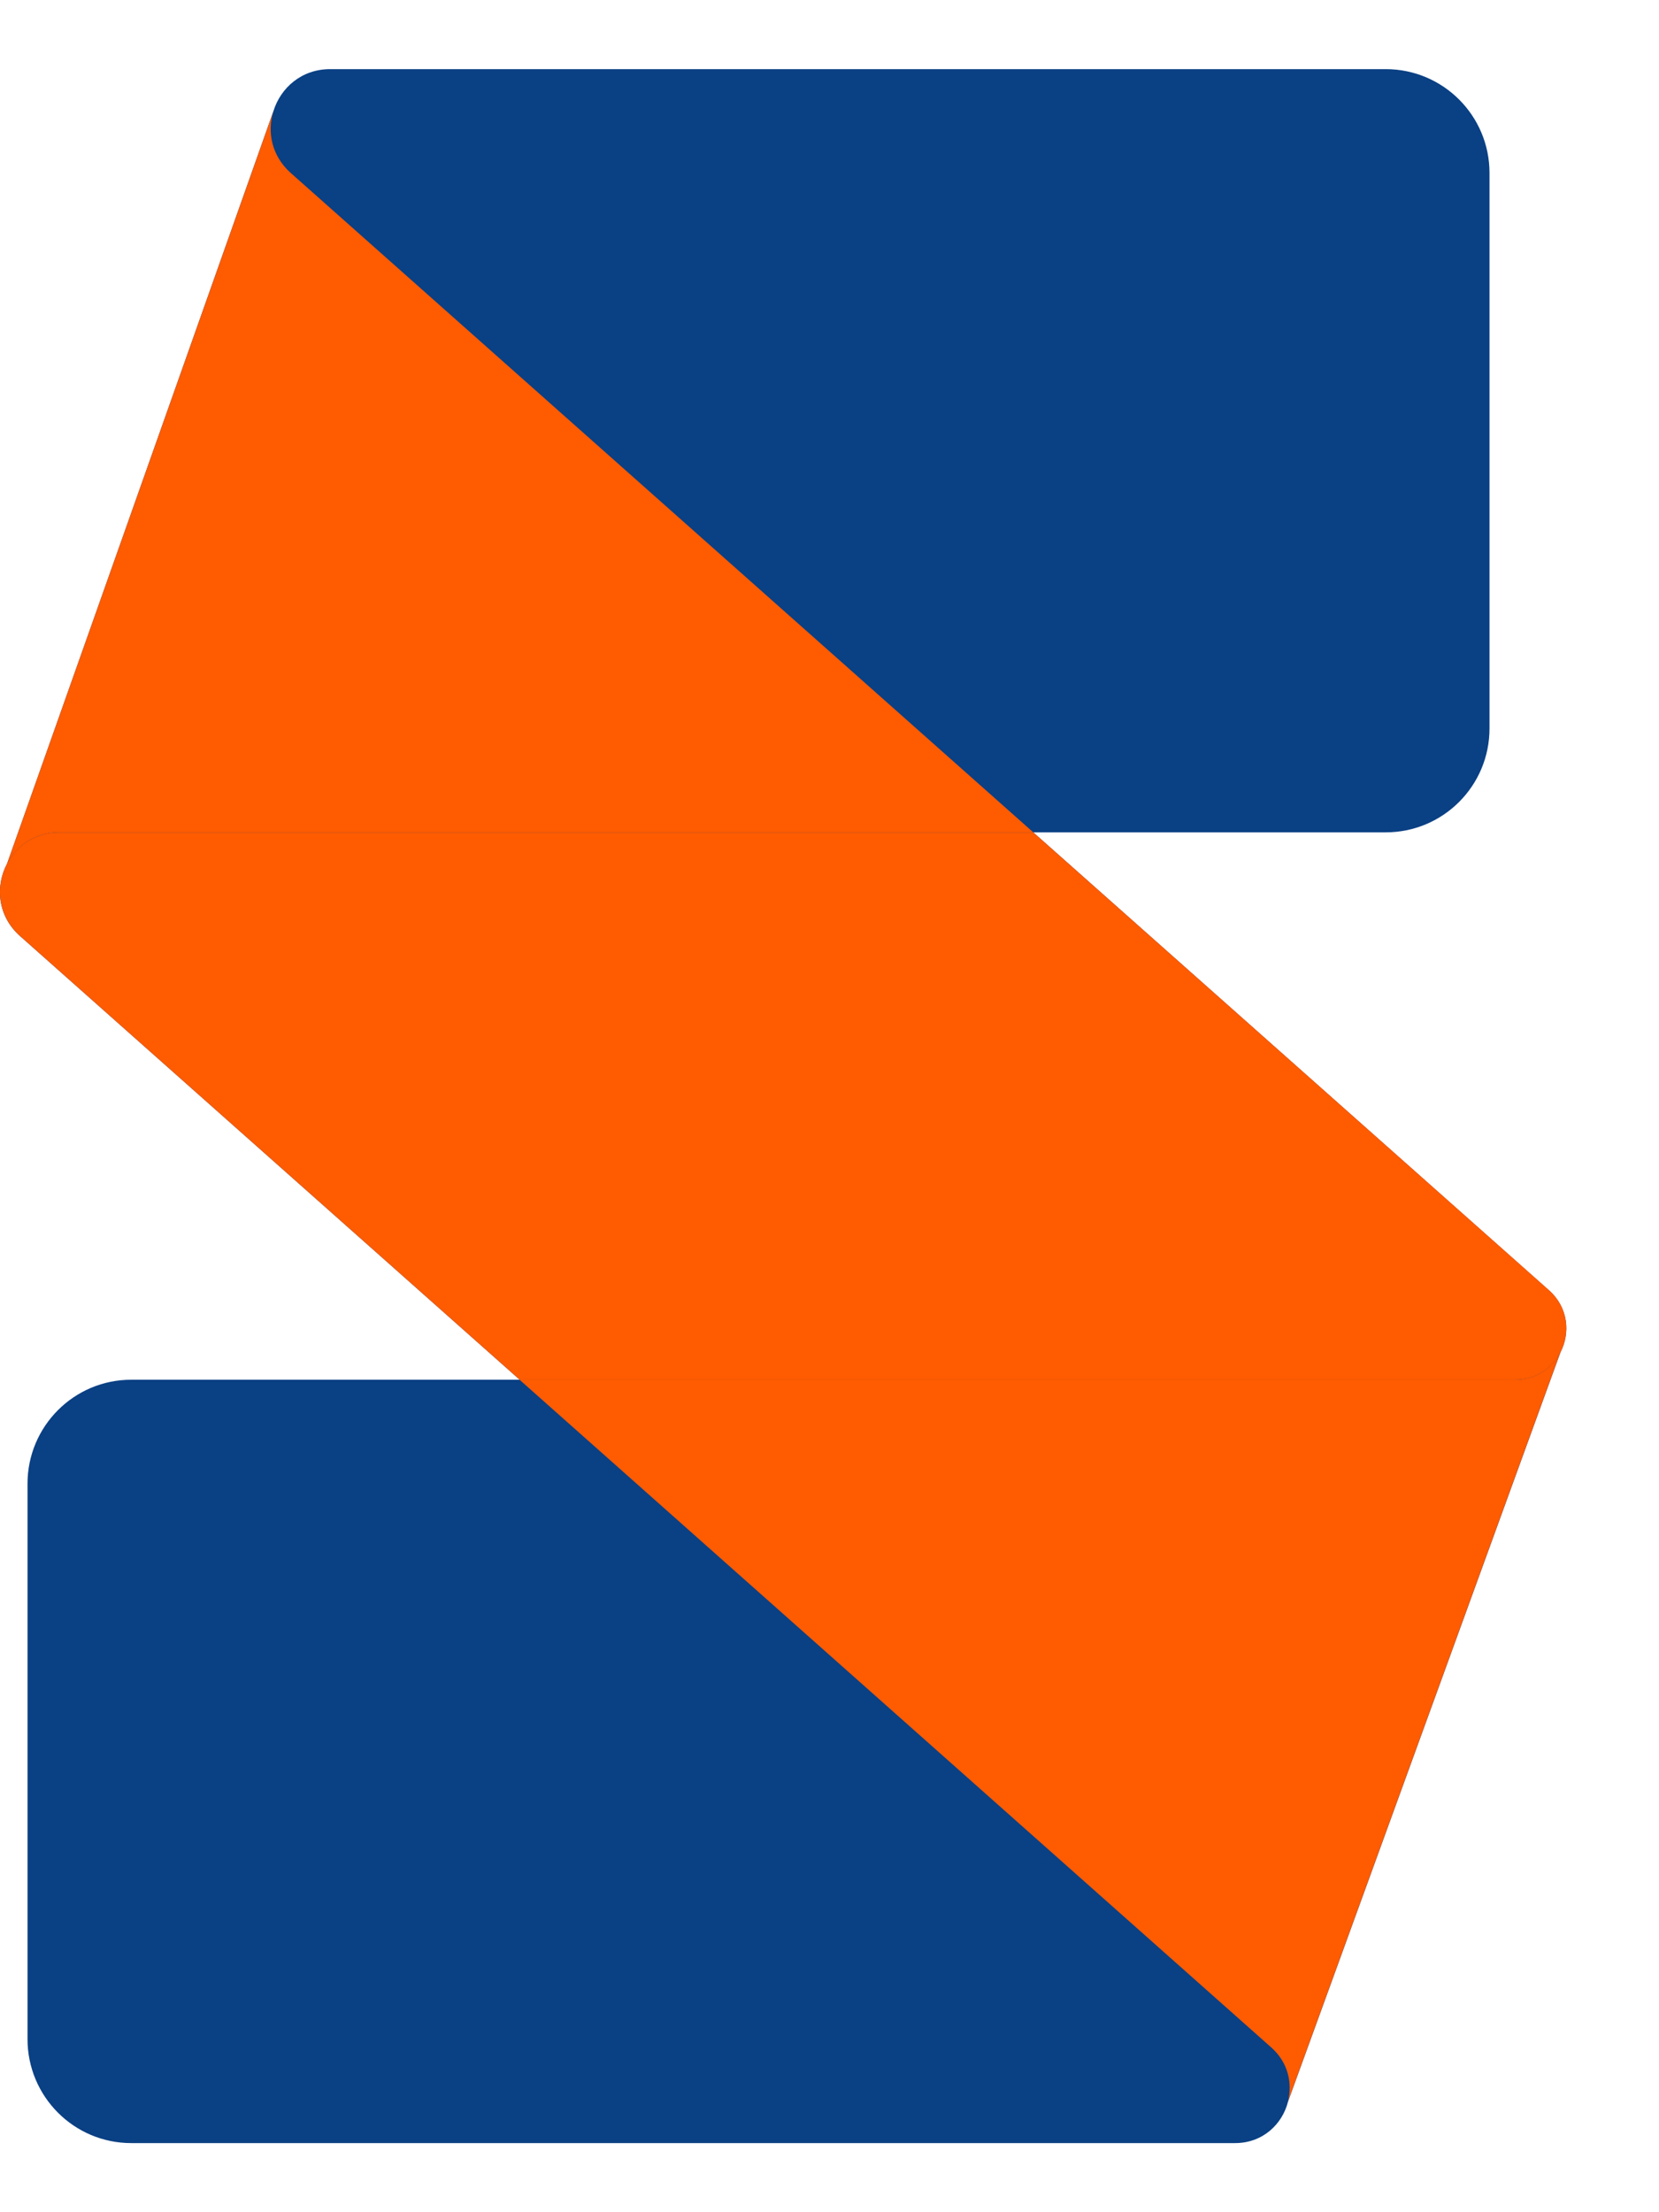
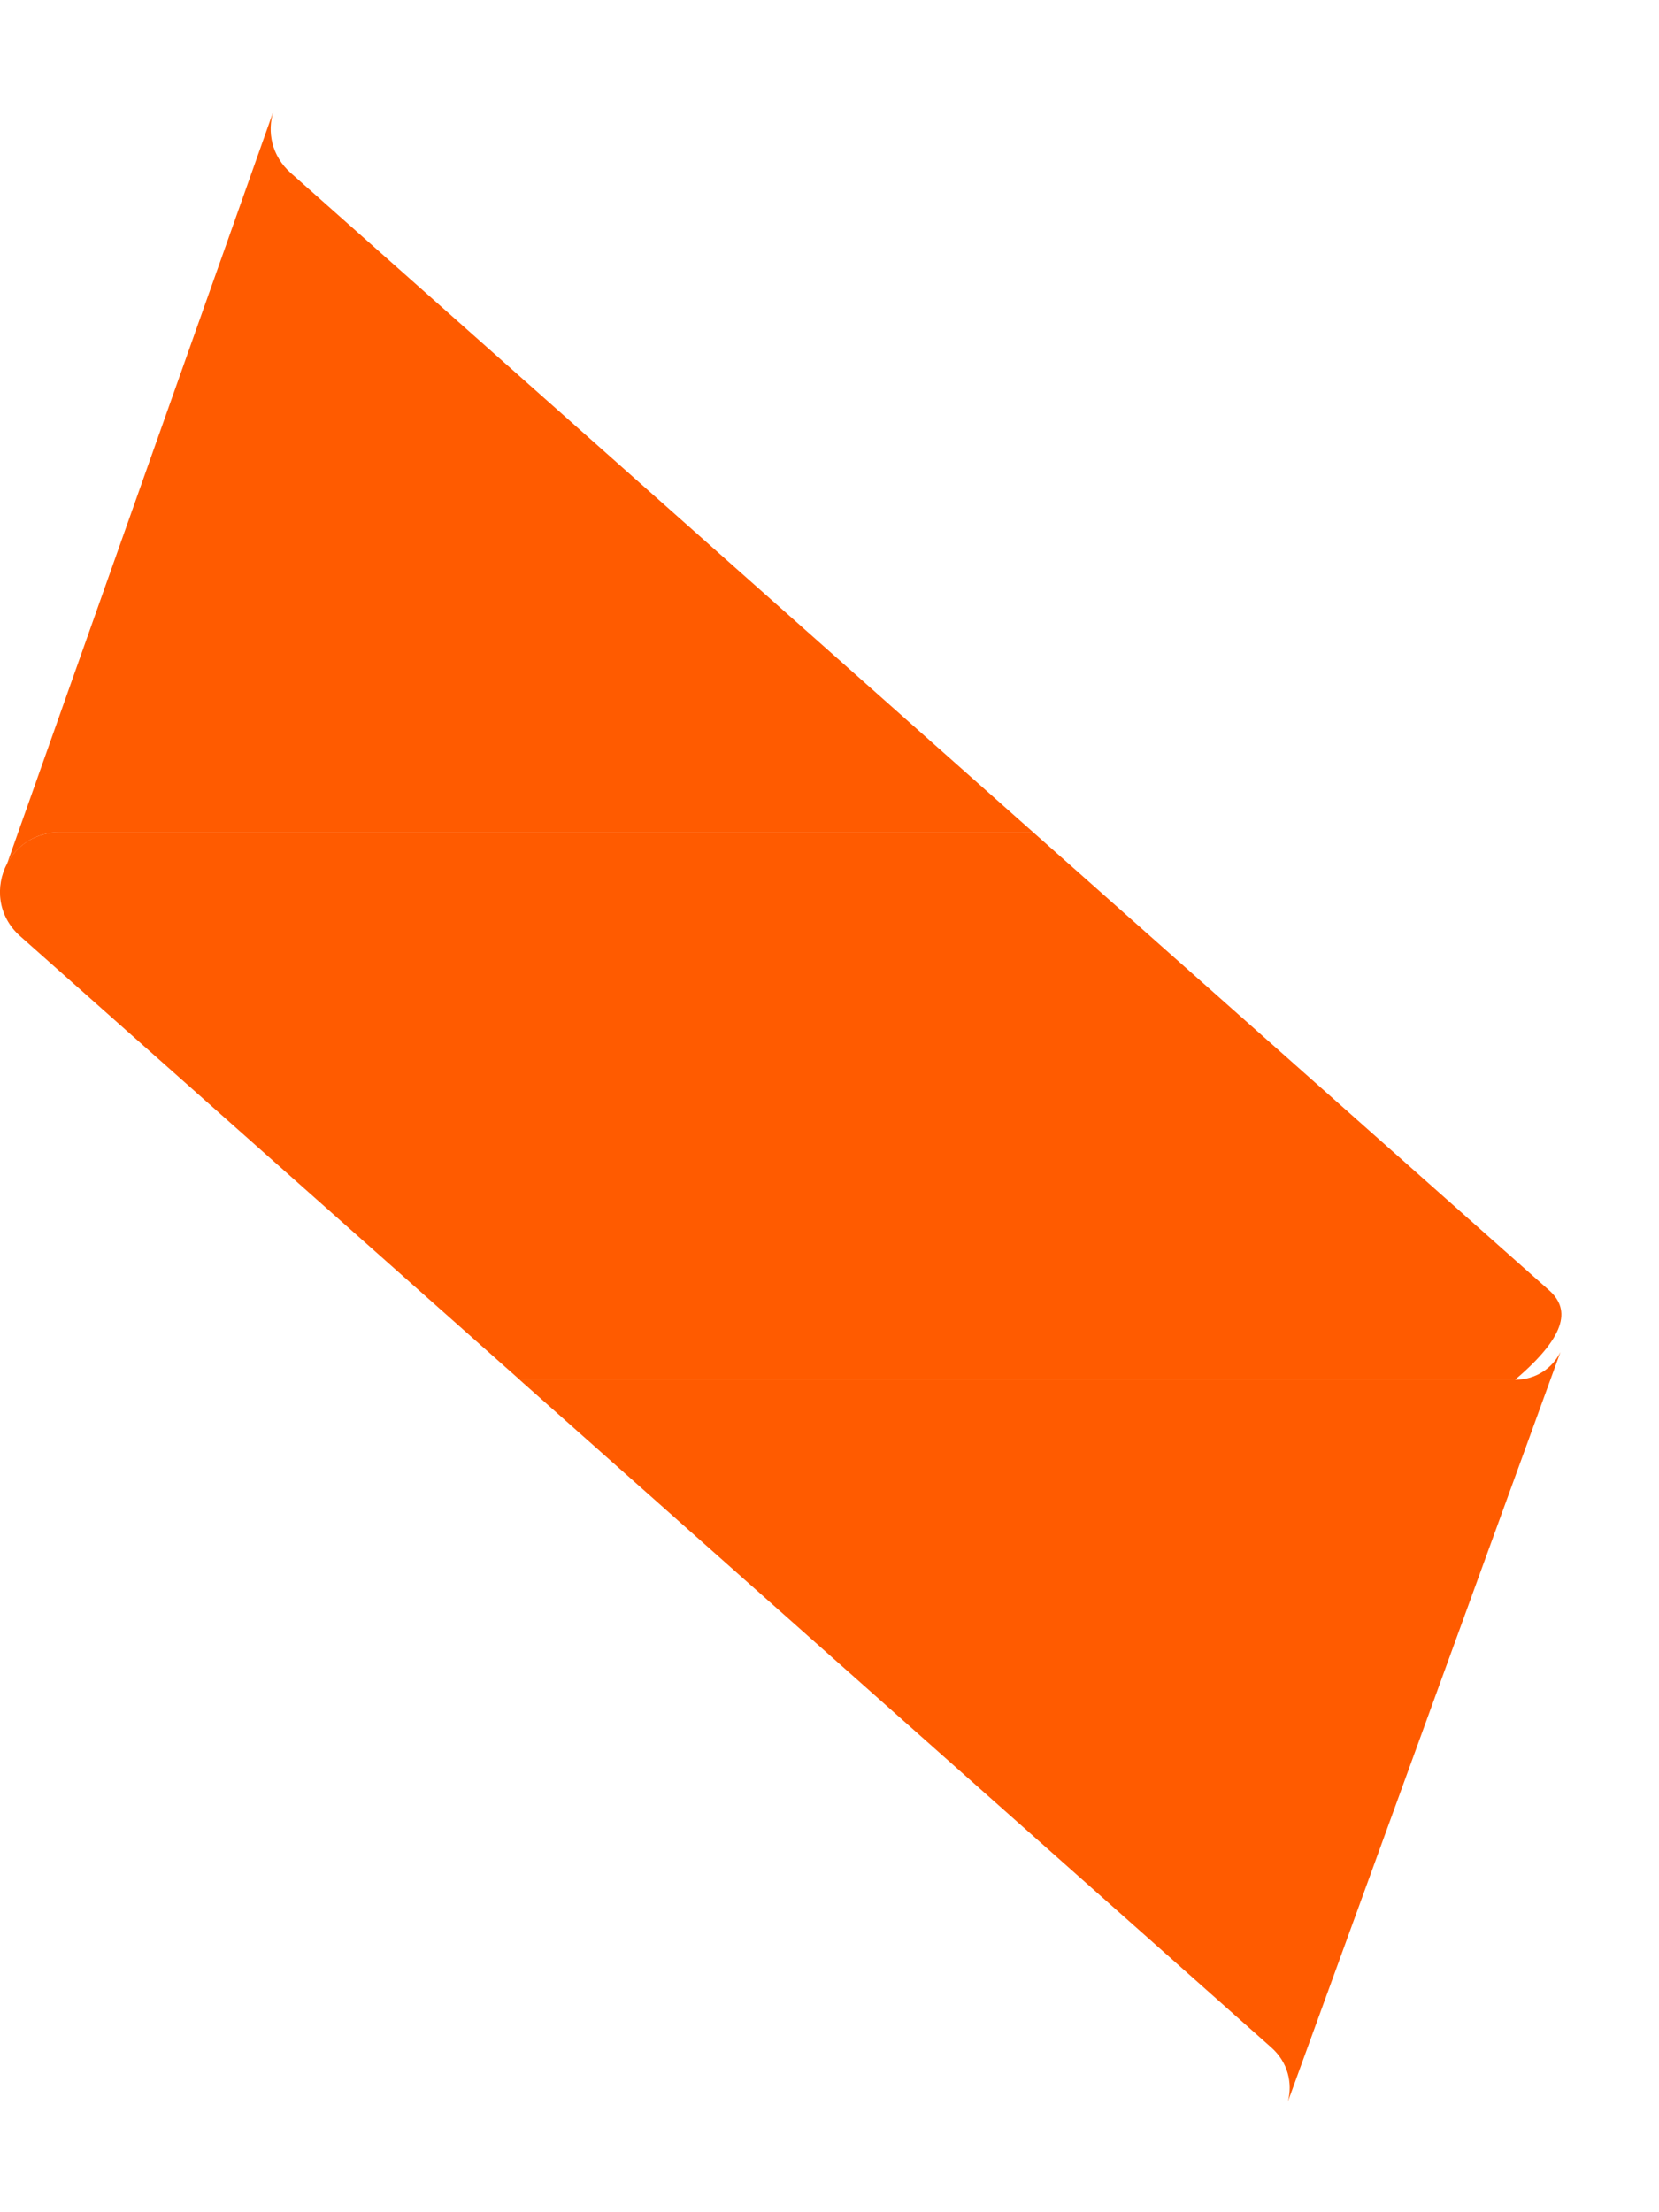
<svg xmlns="http://www.w3.org/2000/svg" width="12" height="16" viewBox="0 0 12 16" fill="none">
-   <path d="M11.205 9.333L7.474 6.02H10.023C10.438 6.02 10.774 5.684 10.774 5.269V1.251C10.774 0.836 10.438 0.5 10.023 0.5H2.388C2.18 0.5 2.03 0.636 1.978 0.803L0.051 6.247C-0.035 6.409 -0.019 6.625 0.145 6.77L3.759 9.979H0.949C0.535 9.979 0.199 10.316 0.199 10.731V14.748C0.199 15.163 0.535 15.5 0.949 15.5H8.934C9.134 15.5 9.276 15.363 9.317 15.199L11.288 9.779C11.359 9.64 11.344 9.457 11.205 9.333Z" fill="#0A4084" />
  <path d="M10.958 9.979H3.758L9.195 14.808C9.317 14.916 9.35 15.066 9.316 15.199L11.287 9.779C11.229 9.894 11.112 9.979 10.958 9.979Z" fill="#FF5B00" />
-   <path d="M11.205 9.332L7.474 6.02H0.43C0.254 6.02 0.12 6.116 0.051 6.246C-0.035 6.409 -0.019 6.624 0.145 6.77L3.759 9.979H10.959C11.113 9.979 11.23 9.894 11.288 9.779C11.359 9.639 11.344 9.456 11.205 9.332Z" fill="#FF5B00" />
+   <path d="M11.205 9.332L7.474 6.02H0.43C0.254 6.02 0.12 6.116 0.051 6.246C-0.035 6.409 -0.019 6.624 0.145 6.77L3.759 9.979H10.959C11.359 9.639 11.344 9.456 11.205 9.332Z" fill="#FF5B00" />
  <path d="M0.429 6.02H7.474L2.103 1.251C1.964 1.127 1.931 0.953 1.978 0.804L0.051 6.247C0.12 6.117 0.254 6.02 0.429 6.02Z" fill="#FF5B00" />
</svg>